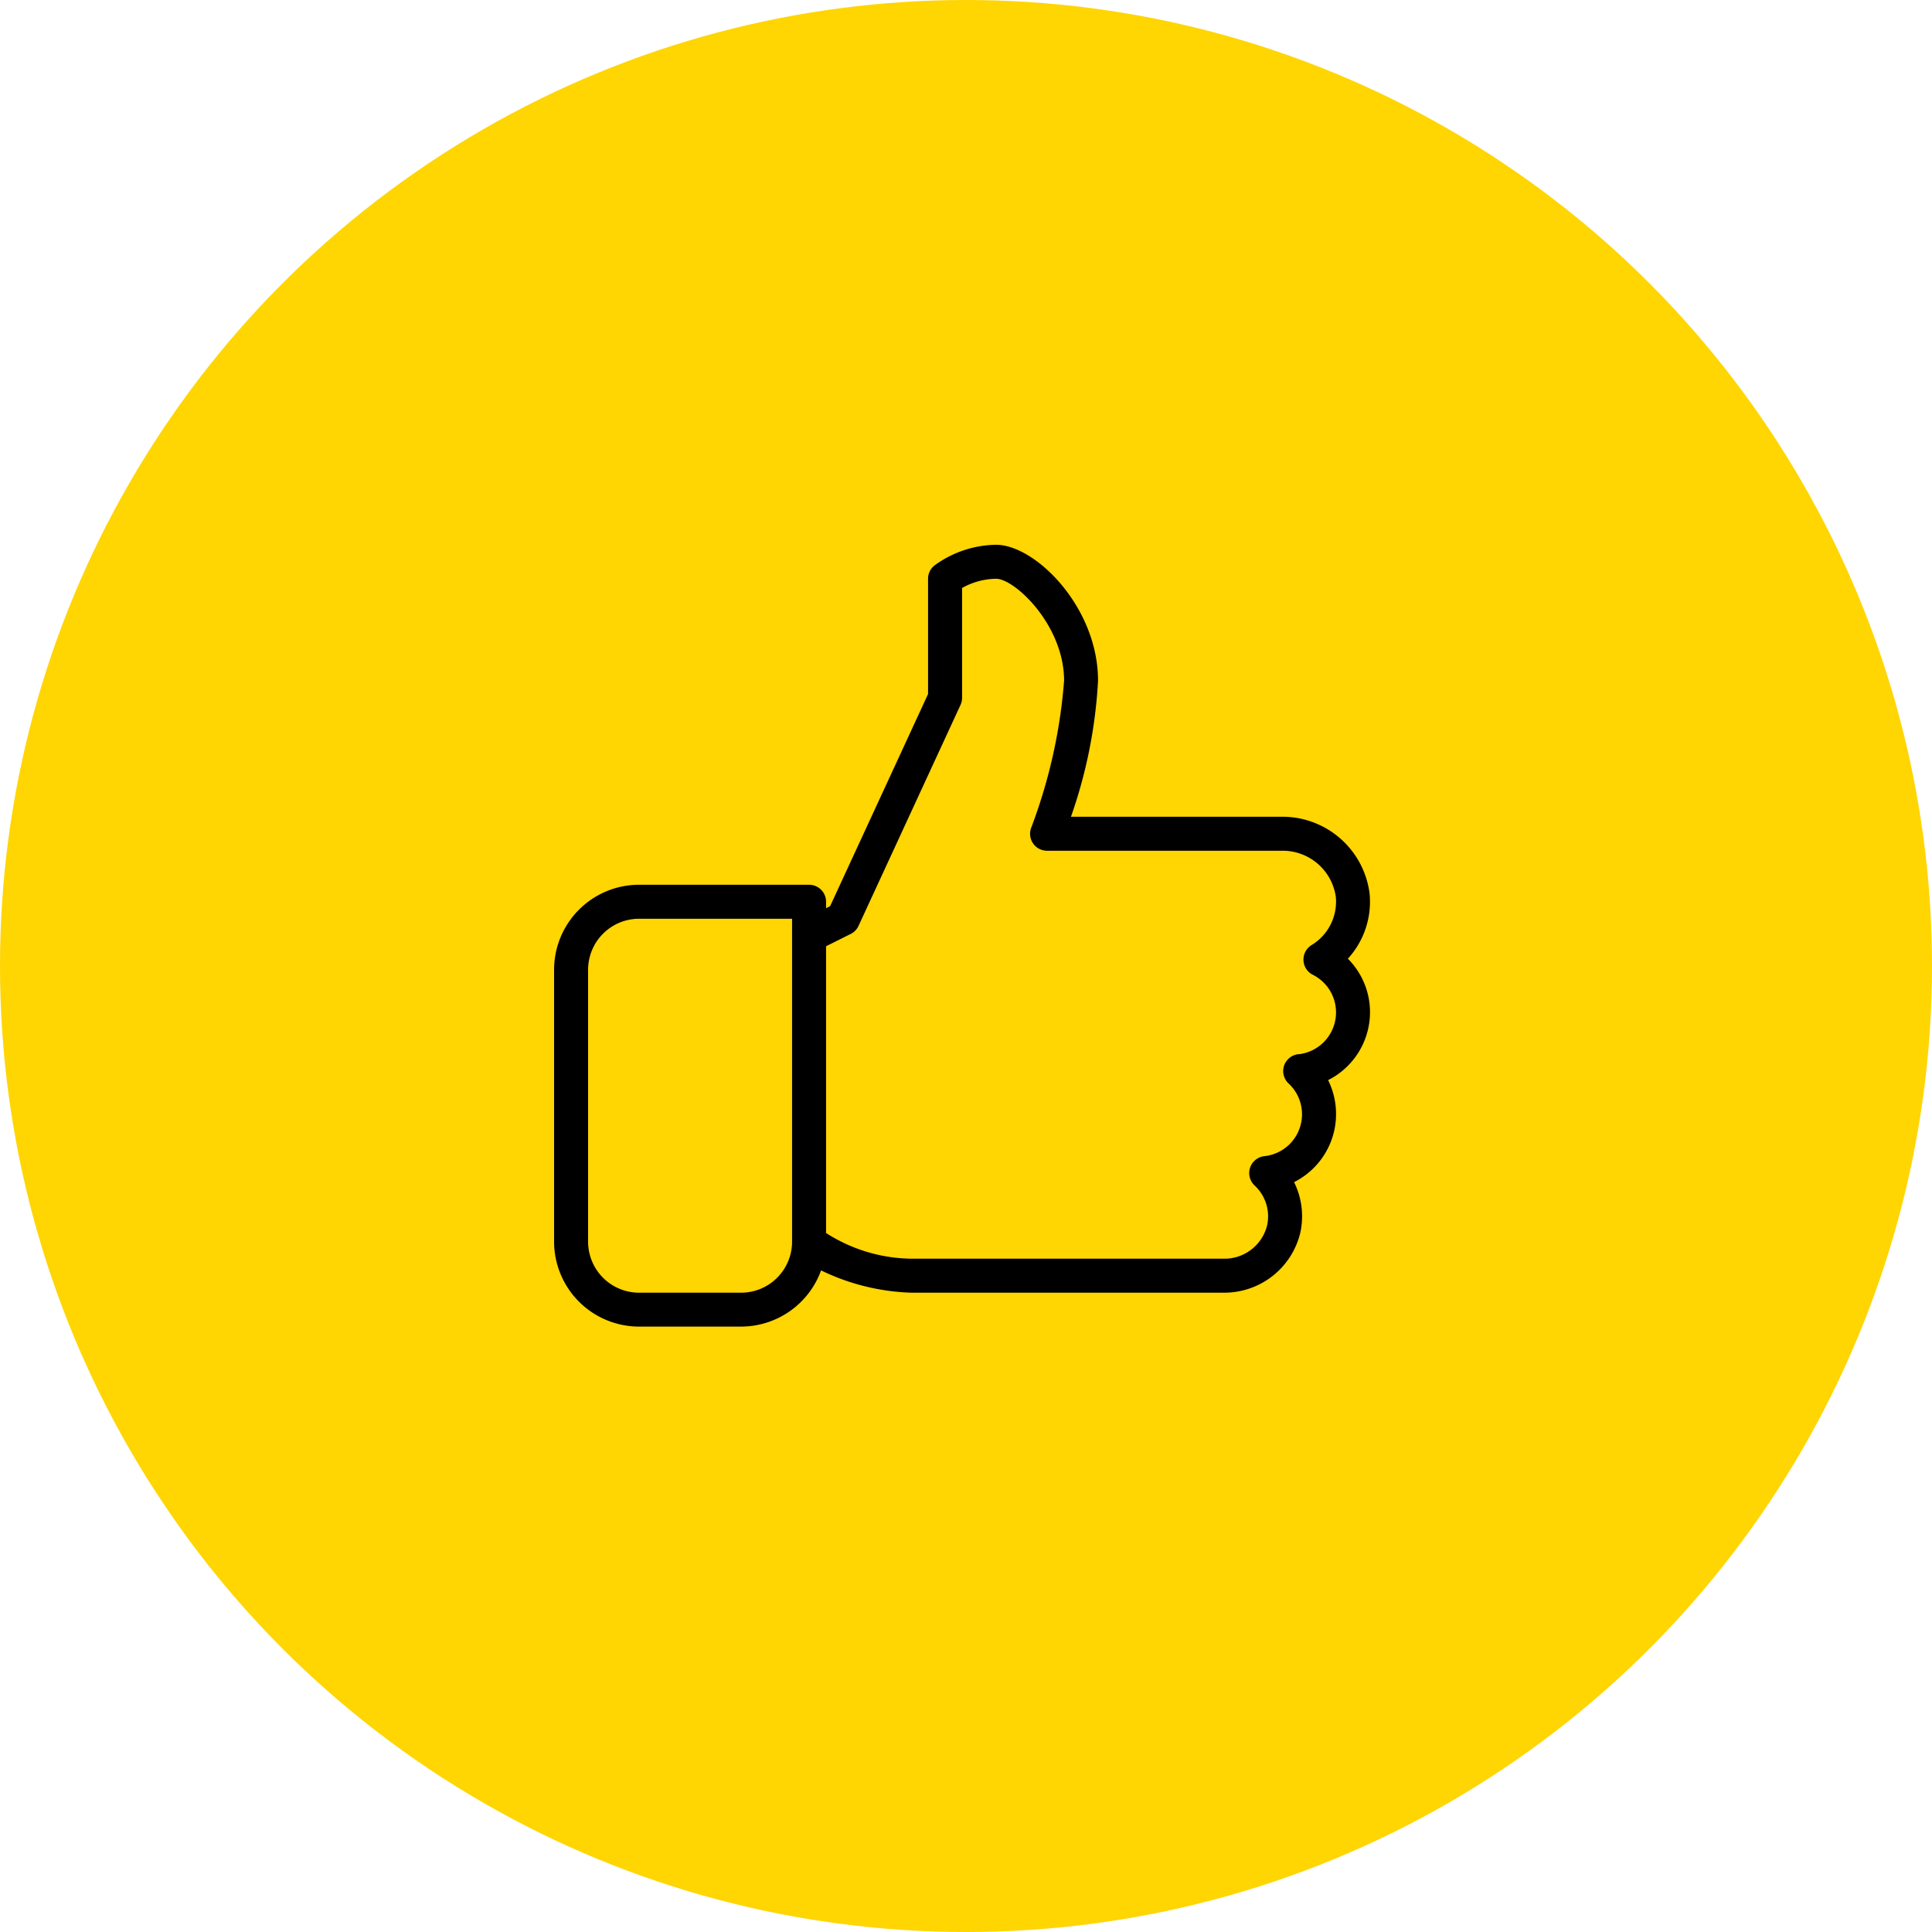
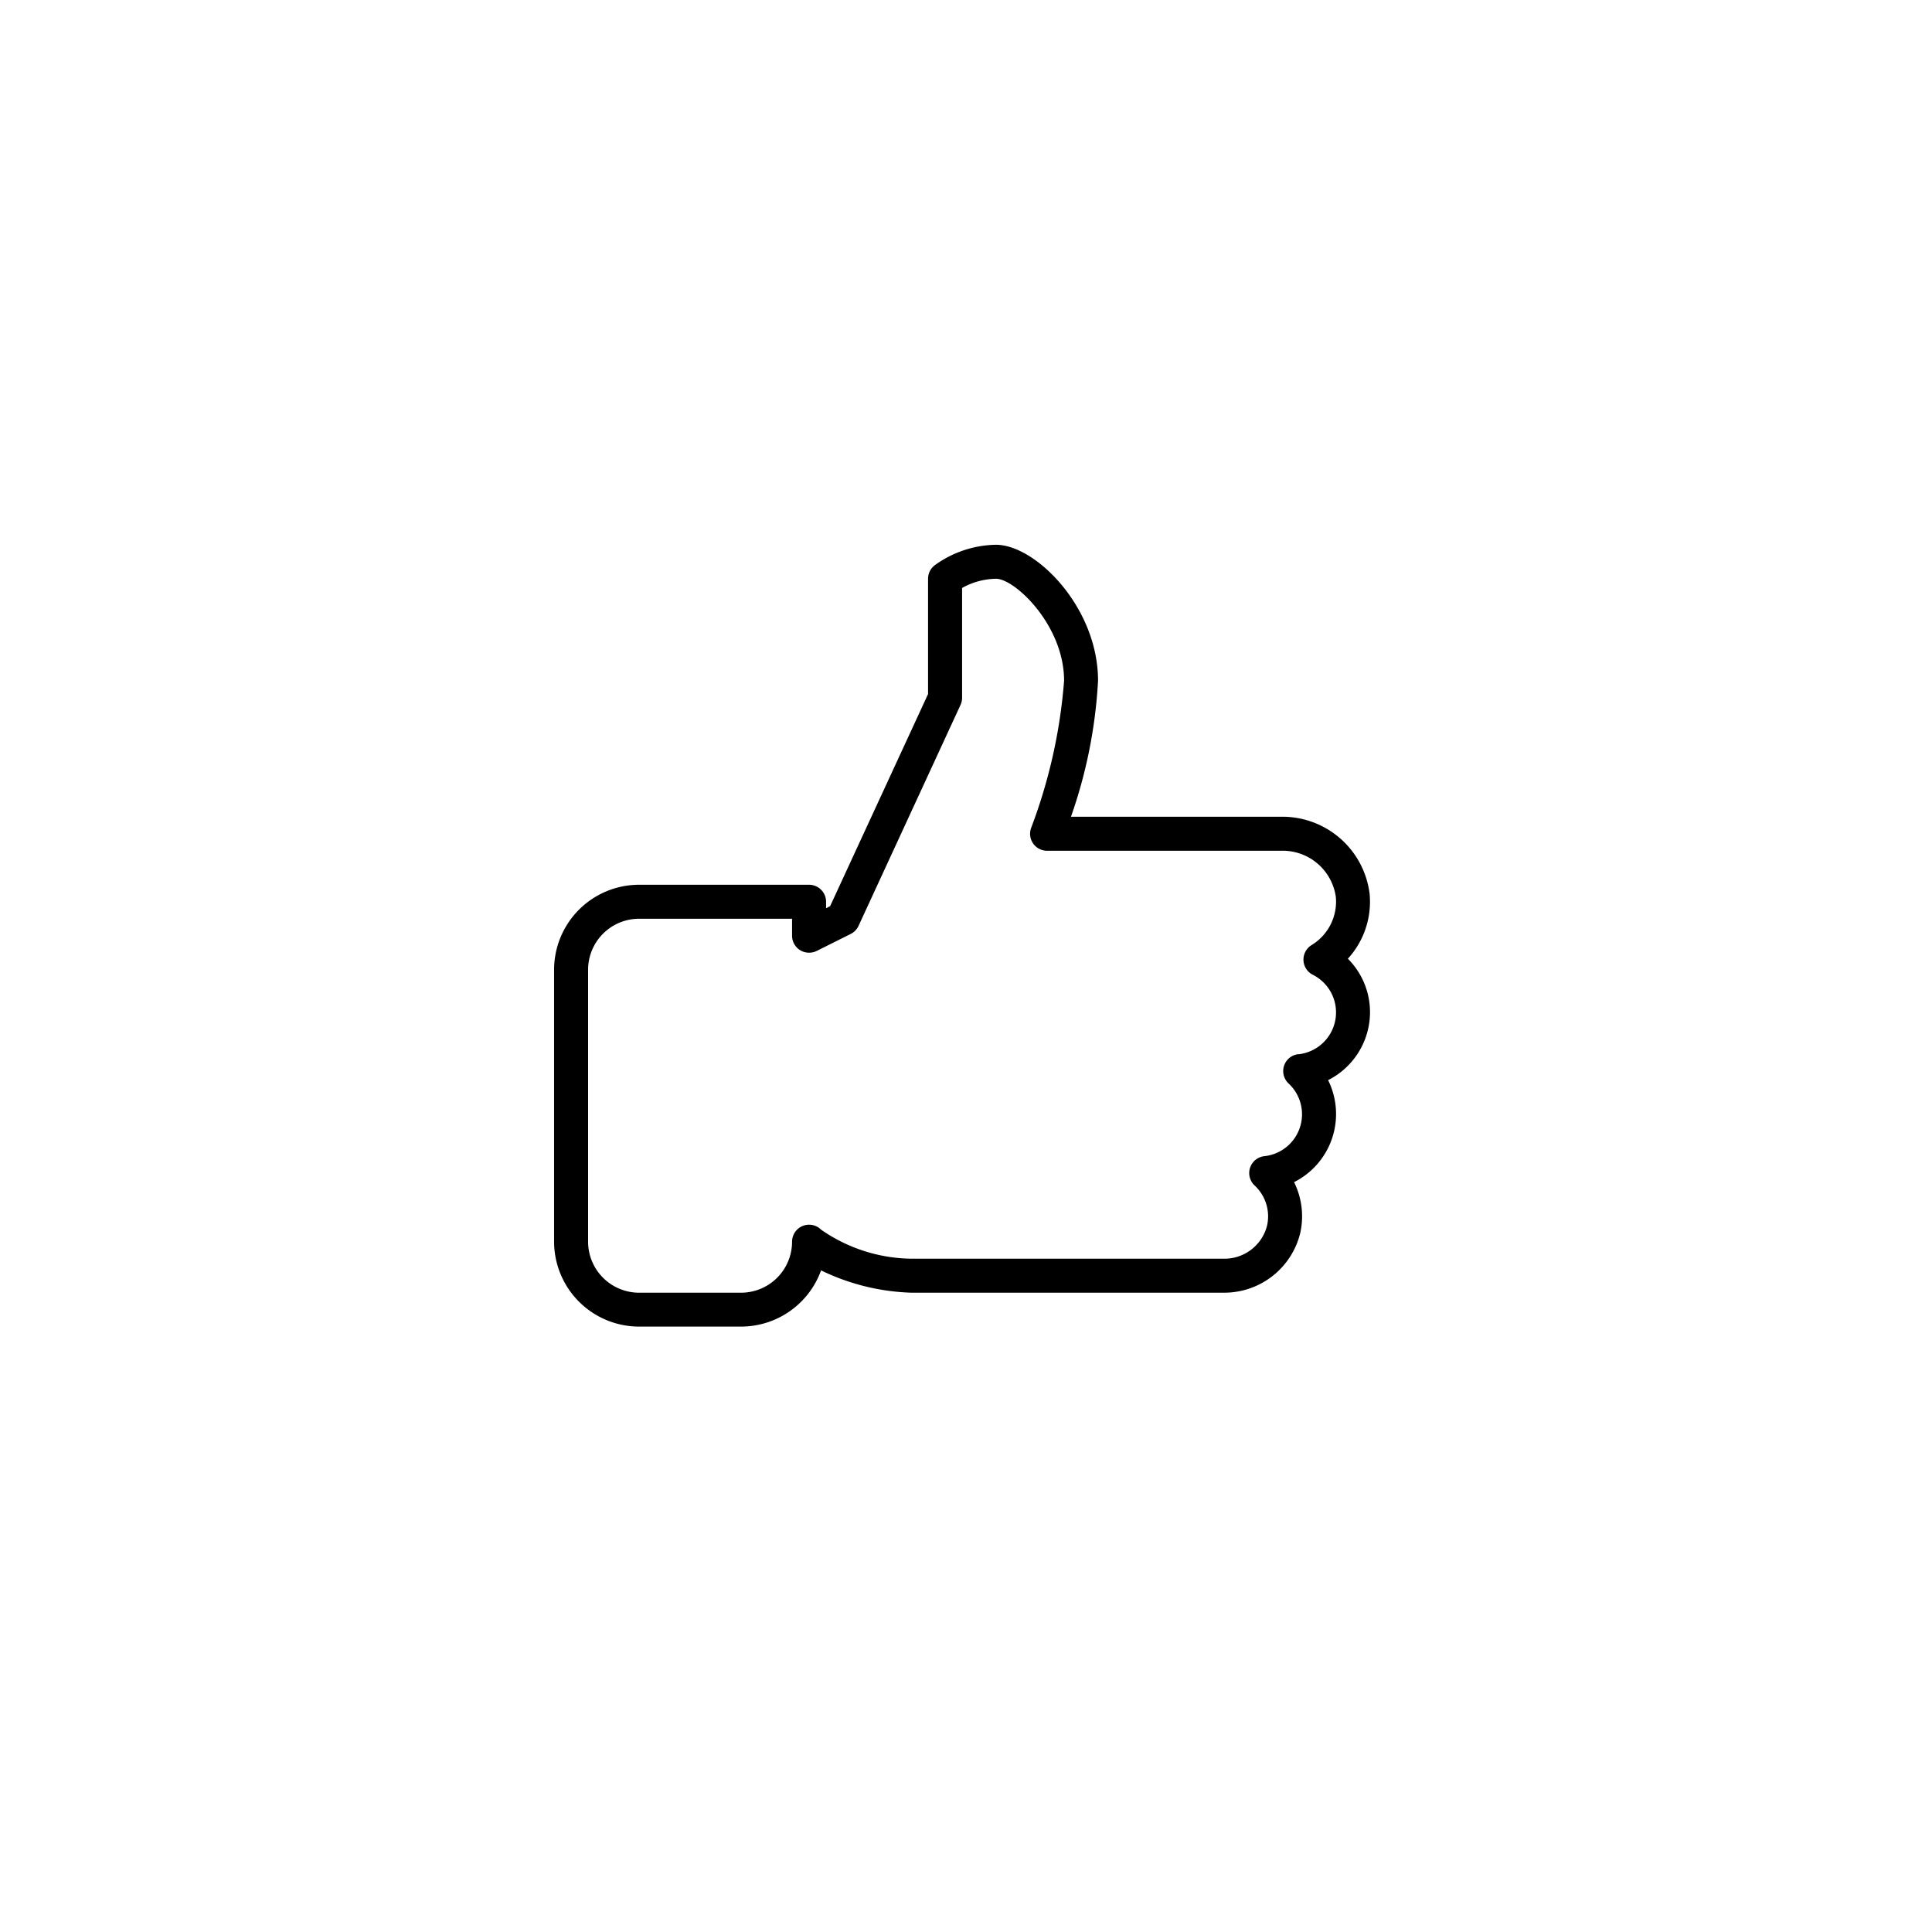
<svg xmlns="http://www.w3.org/2000/svg" width="78" height="78" viewBox="0 0 78 78">
  <g id="Group_5596" data-name="Group 5596" transform="translate(-926 -1724)">
-     <circle id="Ellipse_1054" data-name="Ellipse 1054" cx="39" cy="39" r="39" transform="translate(926 1724)" fill="#ffd502" />
    <g id="like" transform="translate(948.37 1735.327)">
      <g id="Group_5530" data-name="Group 5530" transform="translate(0 10.667)">
        <g id="Group_5529" data-name="Group 5529" transform="translate(0 0)">
          <path id="Path_12460" data-name="Path 12460" d="M32.941,29.539a3.05,3.05,0,0,0-.894-2.16,3.408,3.408,0,0,0,.878-2.62,3.548,3.548,0,0,0-3.58-3.112H20.868a19.734,19.734,0,0,0,1.093-5.49c0-2.977-2.53-5.49-4.118-5.49a4.311,4.311,0,0,0-2.487.836.687.687,0,0,0-.258.537v4.654l-3.954,8.563-.163.084v-.262a.687.687,0,0,0-.686-.686H3.431A3.434,3.434,0,0,0,0,27.824V38.8a3.434,3.434,0,0,0,3.431,3.431H7.549a3.439,3.439,0,0,0,3.23-2.269,8.947,8.947,0,0,0,3.633.9h12.6a3.157,3.157,0,0,0,3.11-2.4,3.1,3.1,0,0,0-.247-2.063,3.077,3.077,0,0,0,1.374-4.118A3.076,3.076,0,0,0,32.941,29.539Zm-2.895,1.694a.686.686,0,0,0-.393,1.182,1.7,1.7,0,0,1-.979,2.936.686.686,0,0,0-.393,1.182,1.7,1.7,0,0,1,.5,1.637,1.776,1.776,0,0,1-1.769,1.32h-12.6a6.506,6.506,0,0,1-3.632-1.172.687.687,0,0,0-1.172.486,2.061,2.061,0,0,1-2.059,2.059H3.431A2.061,2.061,0,0,1,1.373,38.8V27.824a2.061,2.061,0,0,1,2.059-2.059H9.608v.686a.689.689,0,0,0,.327.585.7.7,0,0,0,.667.029l1.373-.686a.685.685,0,0,0,.316-.325l4.118-8.922a.7.7,0,0,0,.063-.288V12.411a2.894,2.894,0,0,1,1.373-.372c.752,0,2.745,1.869,2.745,4.118a21.372,21.372,0,0,1-1.327,5.932.685.685,0,0,0,.641.931h9.444a2.167,2.167,0,0,1,2.213,1.865,2.05,2.05,0,0,1-.977,1.942.687.687,0,0,0,.047,1.2,1.7,1.7,0,0,1-.582,3.21Z" transform="translate(0 -10.667)" />
        </g>
      </g>
      <g id="Group_5532" data-name="Group 5532" transform="translate(9.608 25.765)">
        <g id="Group_5531" data-name="Group 5531">
-           <path id="Path_12461" data-name="Path 12461" d="M150.019,245.333a.687.687,0,0,0-.686.686v12.353a.686.686,0,0,0,1.373,0V246.019A.687.687,0,0,0,150.019,245.333Z" transform="translate(-149.333 -245.333)" />
-         </g>
+           </g>
      </g>
    </g>
  </g>
</svg>